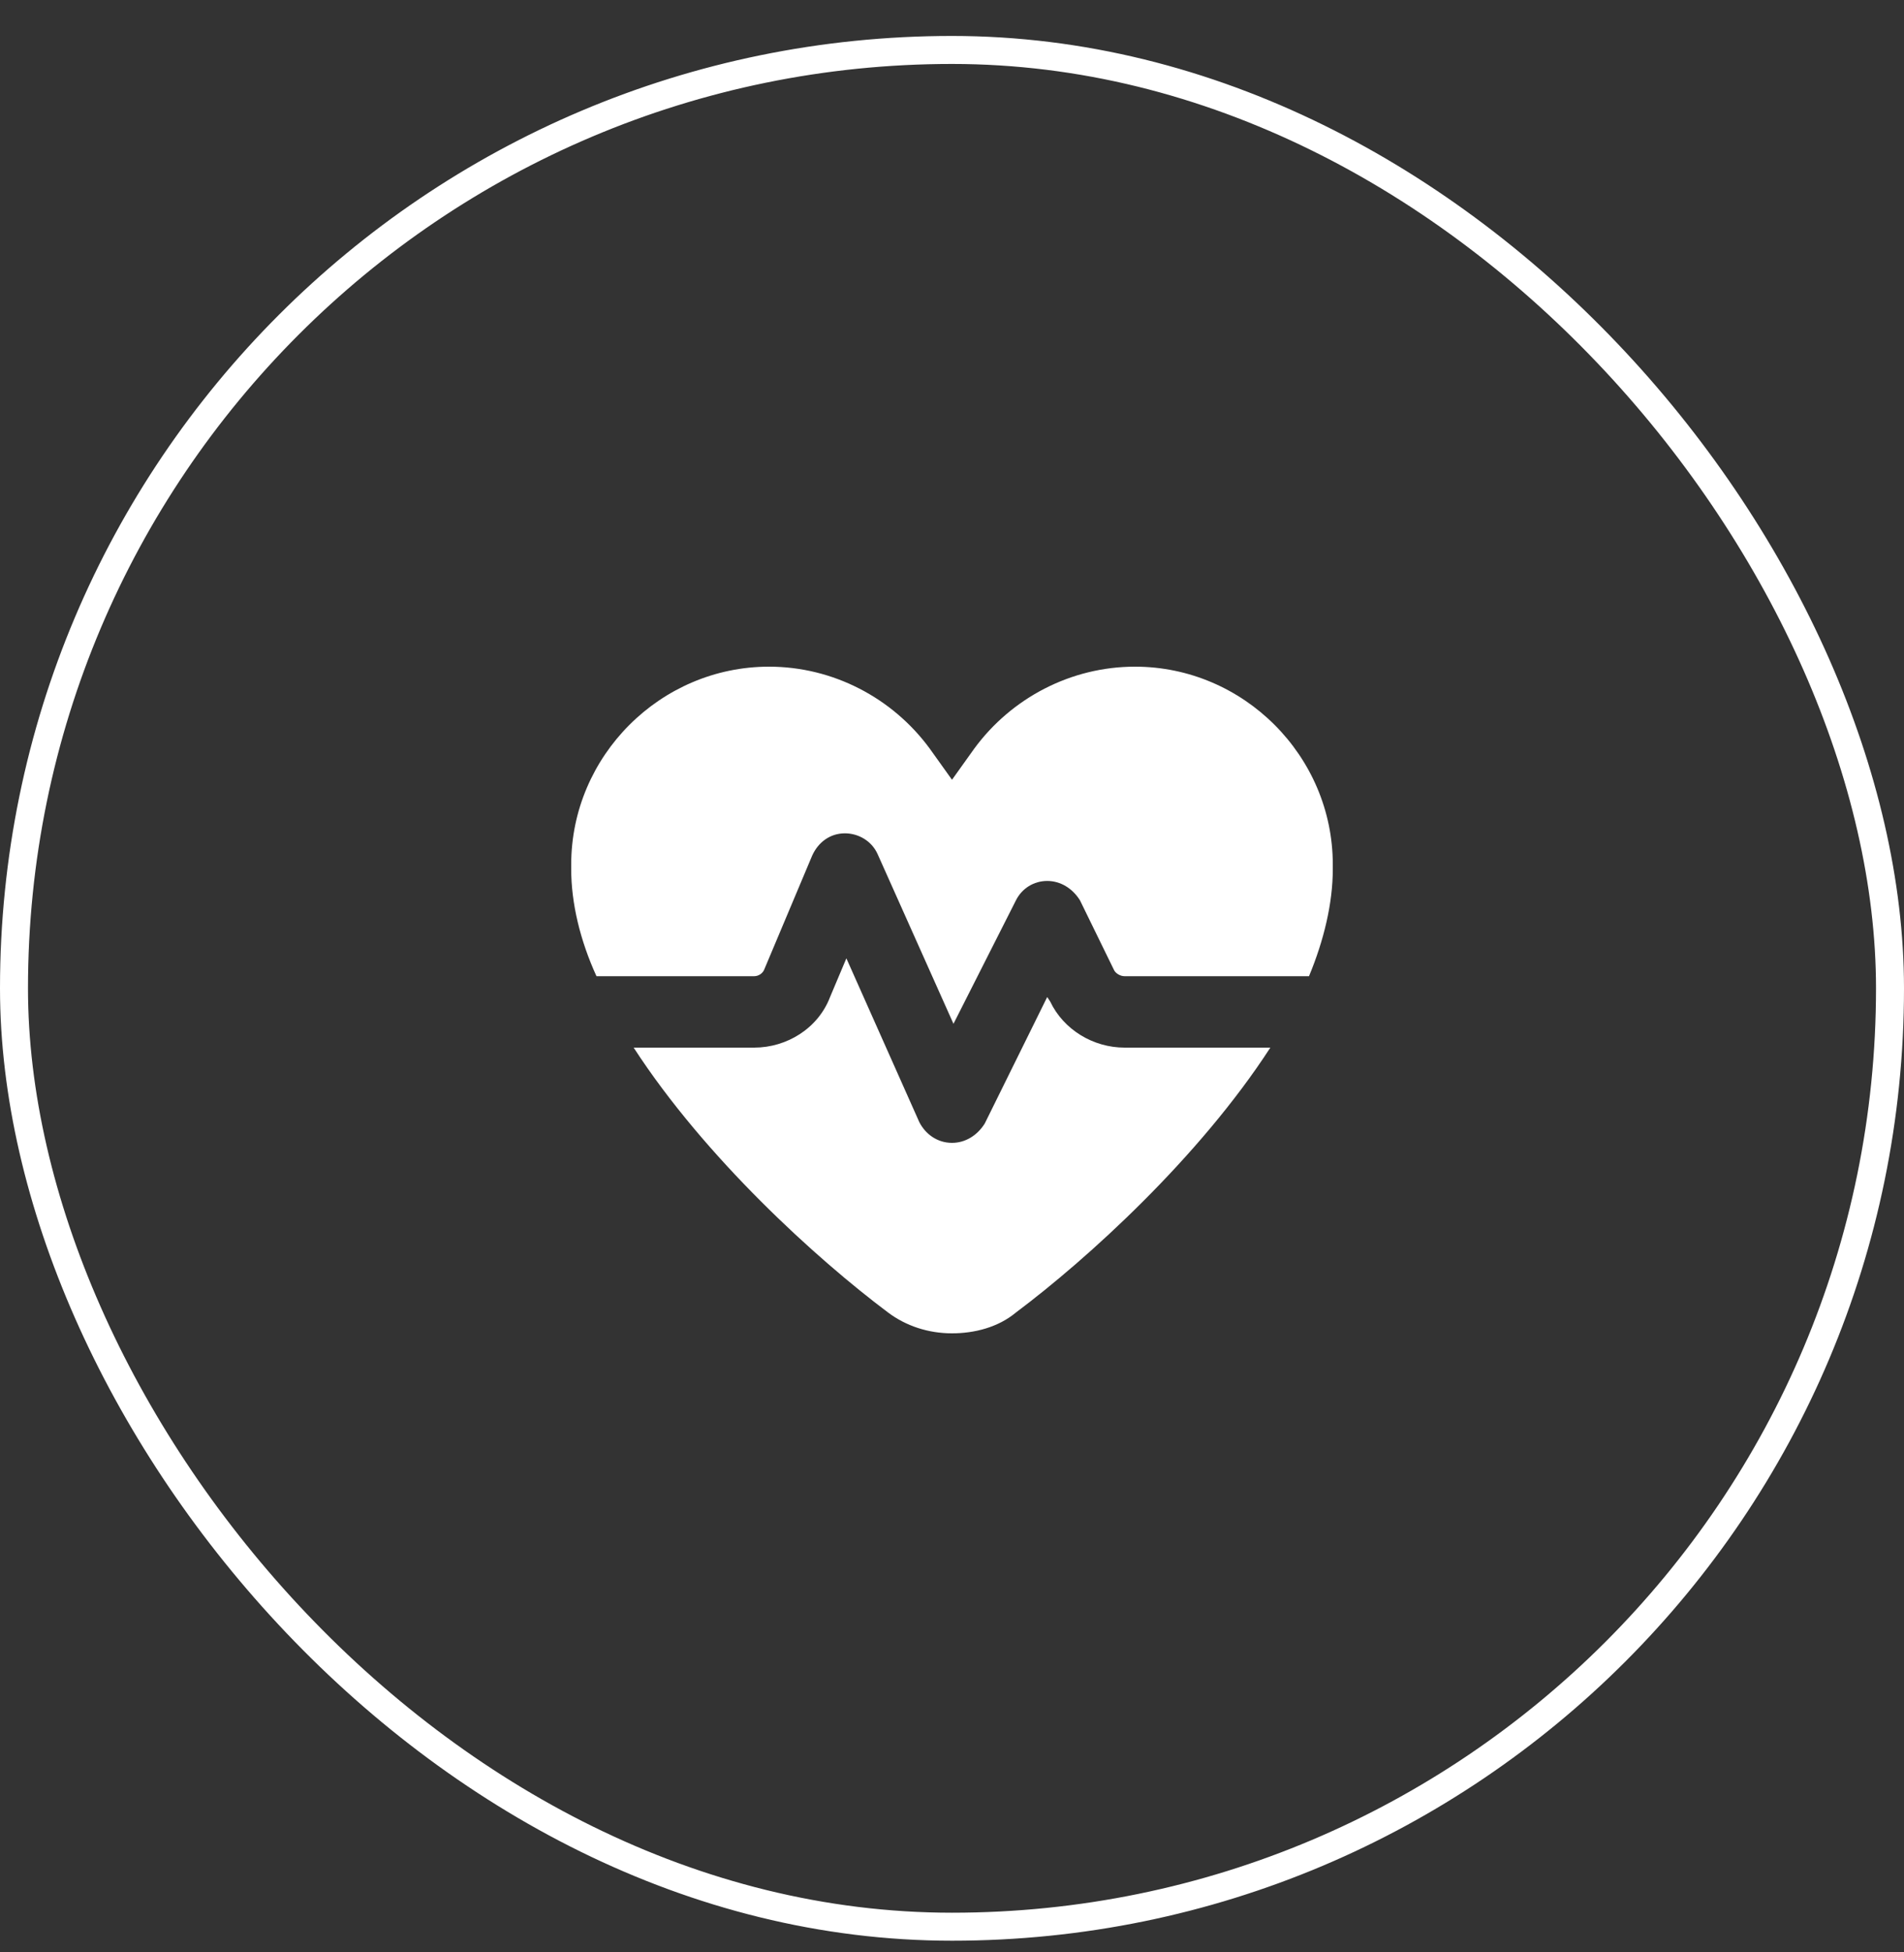
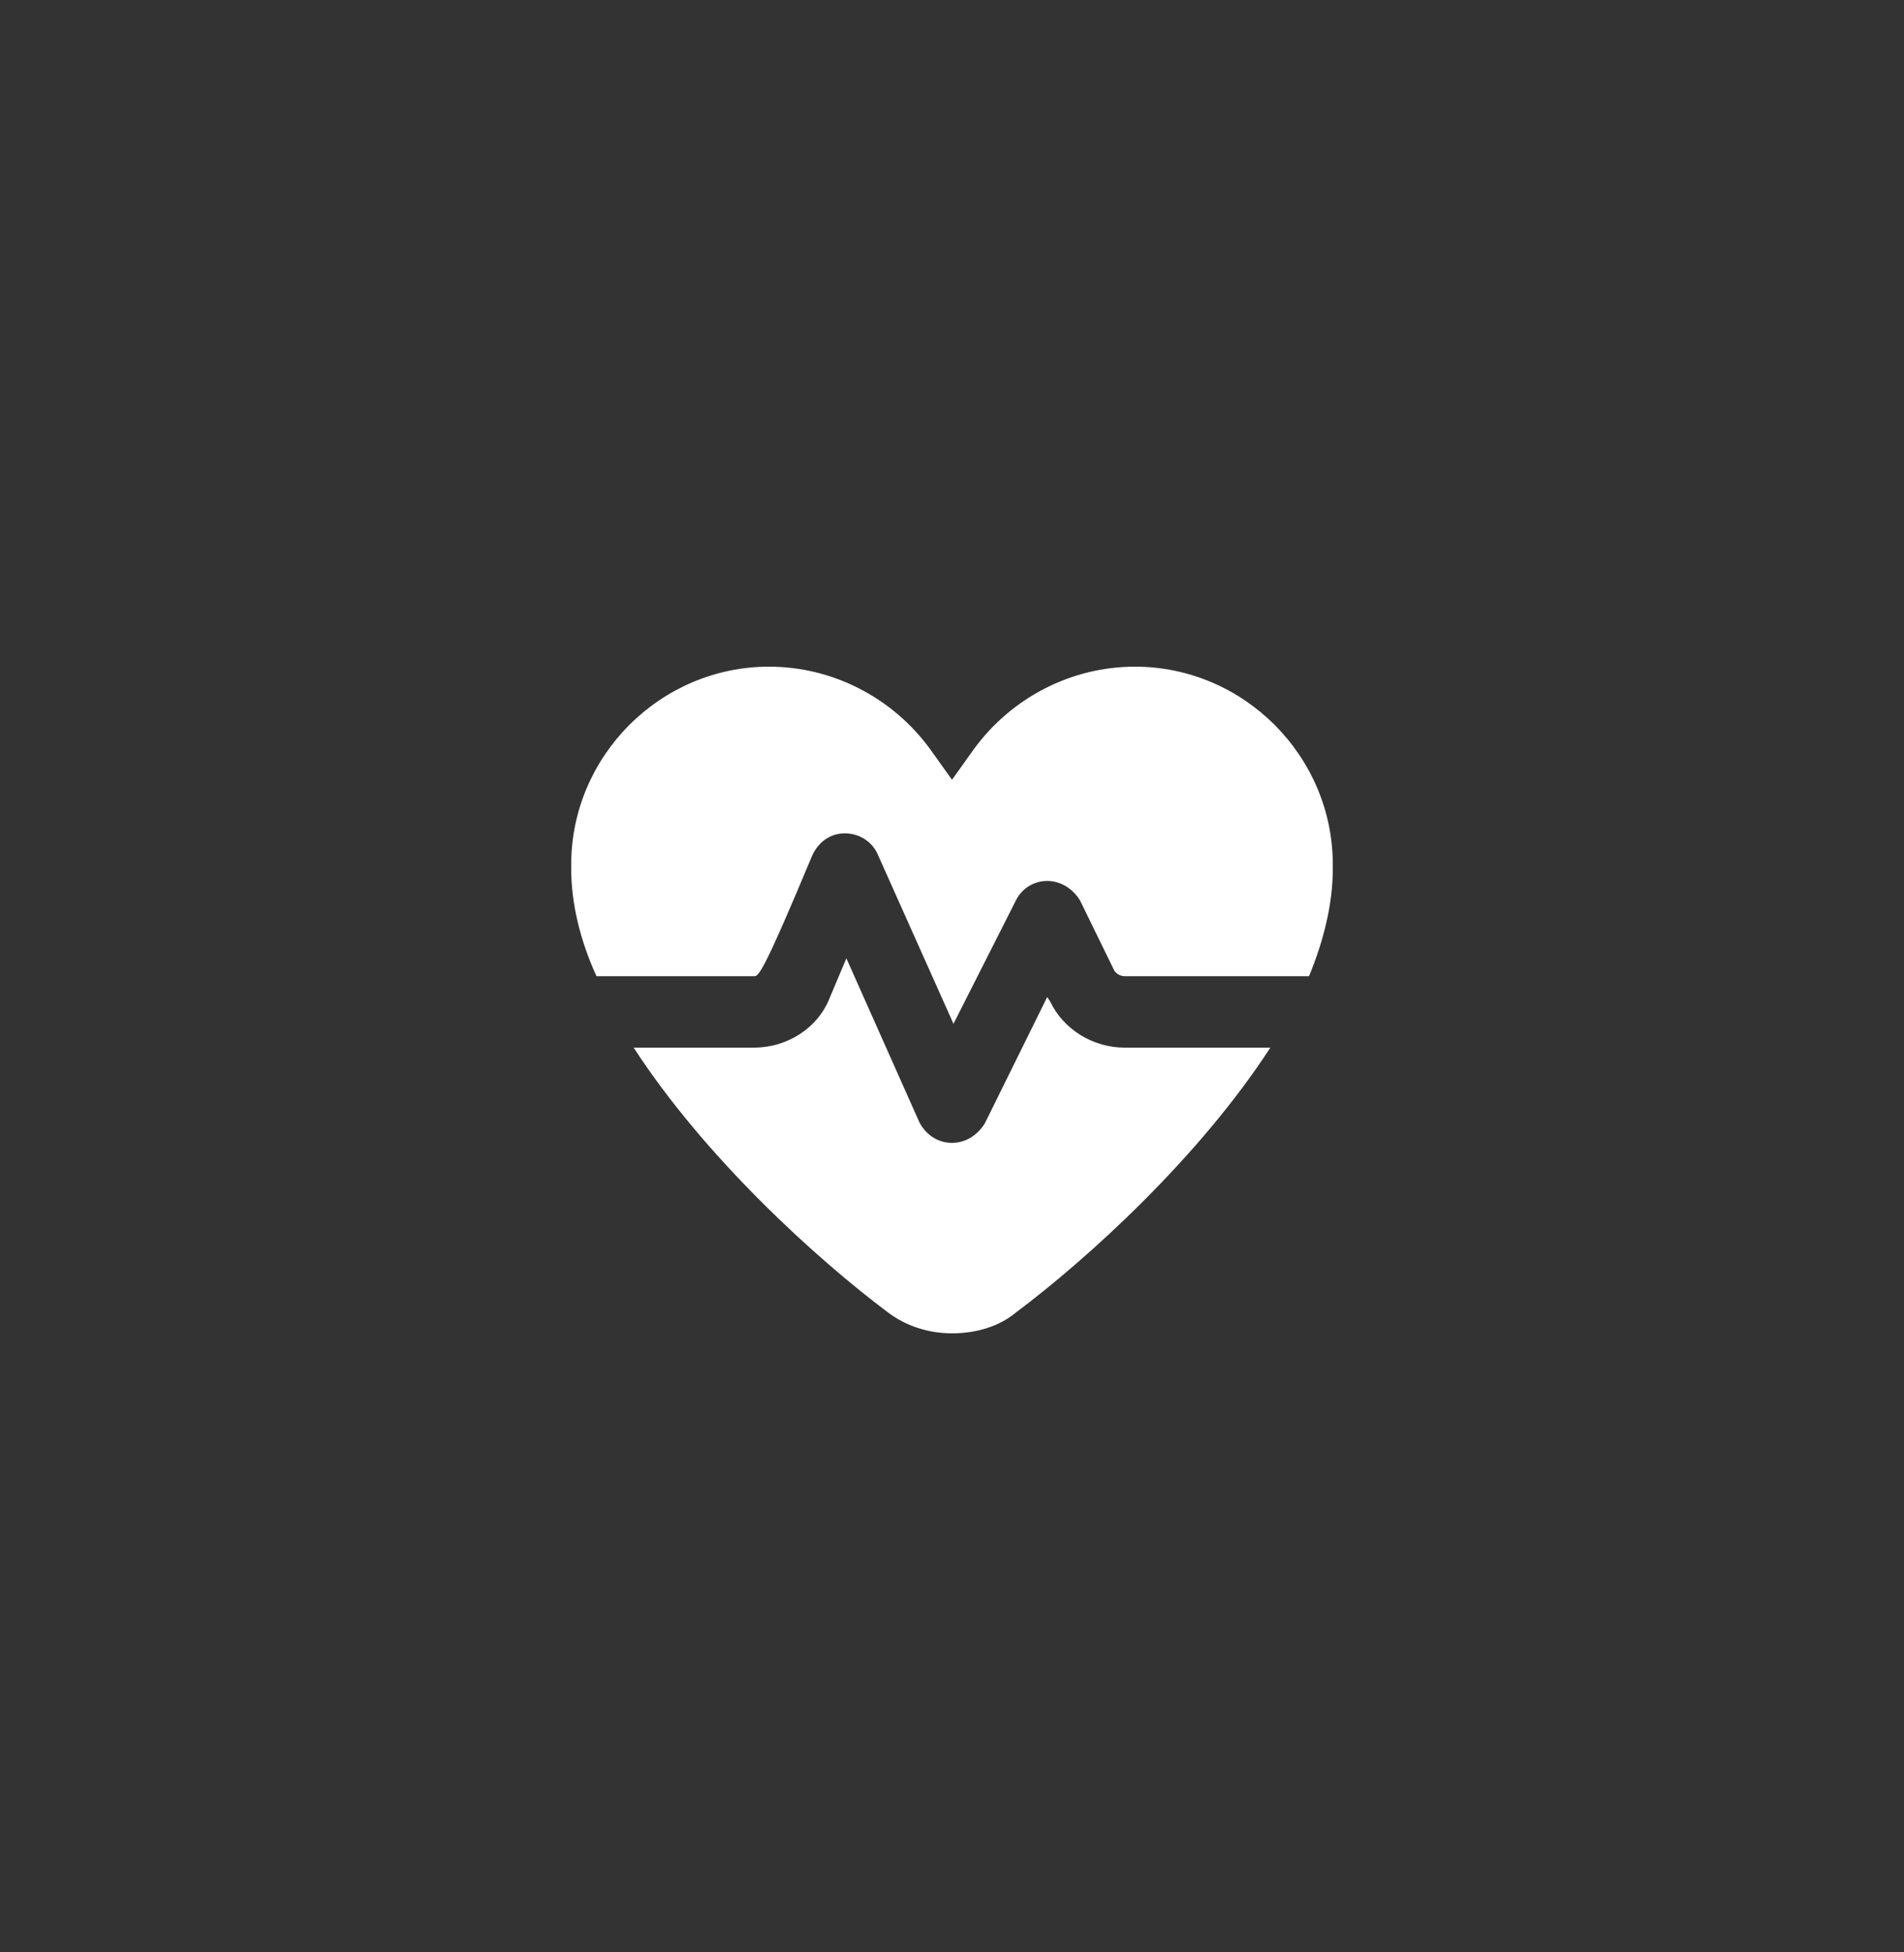
<svg xmlns="http://www.w3.org/2000/svg" width="40" height="41" viewBox="0 0 40 41" fill="none">
  <rect x="0" y="0" width="40" height="41" fill="#333333" stroke="none" />
-   <rect x="0.294" y="1.049" width="39.412" height="39.412" rx="19.706" stroke="white" stroke-width="0.588" />
-   <path d="M20 16.375L20.469 15.719C21.25 14.656 22.5 14 23.844 14C26.125 14 28 15.875 28 18.156V18.25C28 18.969 27.812 19.75 27.5 20.5H23.625C23.531 20.5 23.438 20.438 23.406 20.375L22.688 18.906C22.531 18.656 22.281 18.5 22 18.5C21.719 18.5 21.469 18.656 21.344 18.906L20.031 21.5L18.438 17.938C18.312 17.656 18.031 17.5 17.75 17.5C17.438 17.5 17.188 17.688 17.062 17.969L16.062 20.344C16.031 20.438 15.938 20.5 15.844 20.5H12.531C12.188 19.75 12 18.969 12 18.25V18.156C12 15.875 13.875 14 16.156 14C17.5 14 18.75 14.656 19.531 15.719L20 16.375ZM26.688 22C25.188 24.312 22.844 26.438 21.344 27.562C20.969 27.875 20.469 28 20 28C19.5 28 19.031 27.844 18.656 27.562C17.156 26.438 14.812 24.312 13.312 22H15.844C16.531 22 17.188 21.594 17.438 20.938L17.781 20.125L19.312 23.562C19.438 23.812 19.688 24 20 24C20.281 24 20.531 23.844 20.688 23.594L22 20.938L22.062 21.031C22.344 21.625 22.969 22 23.625 22H26.688Z" fill="white" />
+   <path d="M20 16.375L20.469 15.719C21.25 14.656 22.5 14 23.844 14C26.125 14 28 15.875 28 18.156V18.25C28 18.969 27.812 19.75 27.5 20.5H23.625C23.531 20.5 23.438 20.438 23.406 20.375L22.688 18.906C22.531 18.656 22.281 18.5 22 18.5C21.719 18.5 21.469 18.656 21.344 18.906L20.031 21.5L18.438 17.938C18.312 17.656 18.031 17.5 17.75 17.5C17.438 17.5 17.188 17.688 17.062 17.969C16.031 20.438 15.938 20.5 15.844 20.5H12.531C12.188 19.75 12 18.969 12 18.25V18.156C12 15.875 13.875 14 16.156 14C17.5 14 18.75 14.656 19.531 15.719L20 16.375ZM26.688 22C25.188 24.312 22.844 26.438 21.344 27.562C20.969 27.875 20.469 28 20 28C19.5 28 19.031 27.844 18.656 27.562C17.156 26.438 14.812 24.312 13.312 22H15.844C16.531 22 17.188 21.594 17.438 20.938L17.781 20.125L19.312 23.562C19.438 23.812 19.688 24 20 24C20.281 24 20.531 23.844 20.688 23.594L22 20.938L22.062 21.031C22.344 21.625 22.969 22 23.625 22H26.688Z" fill="white" />
</svg>